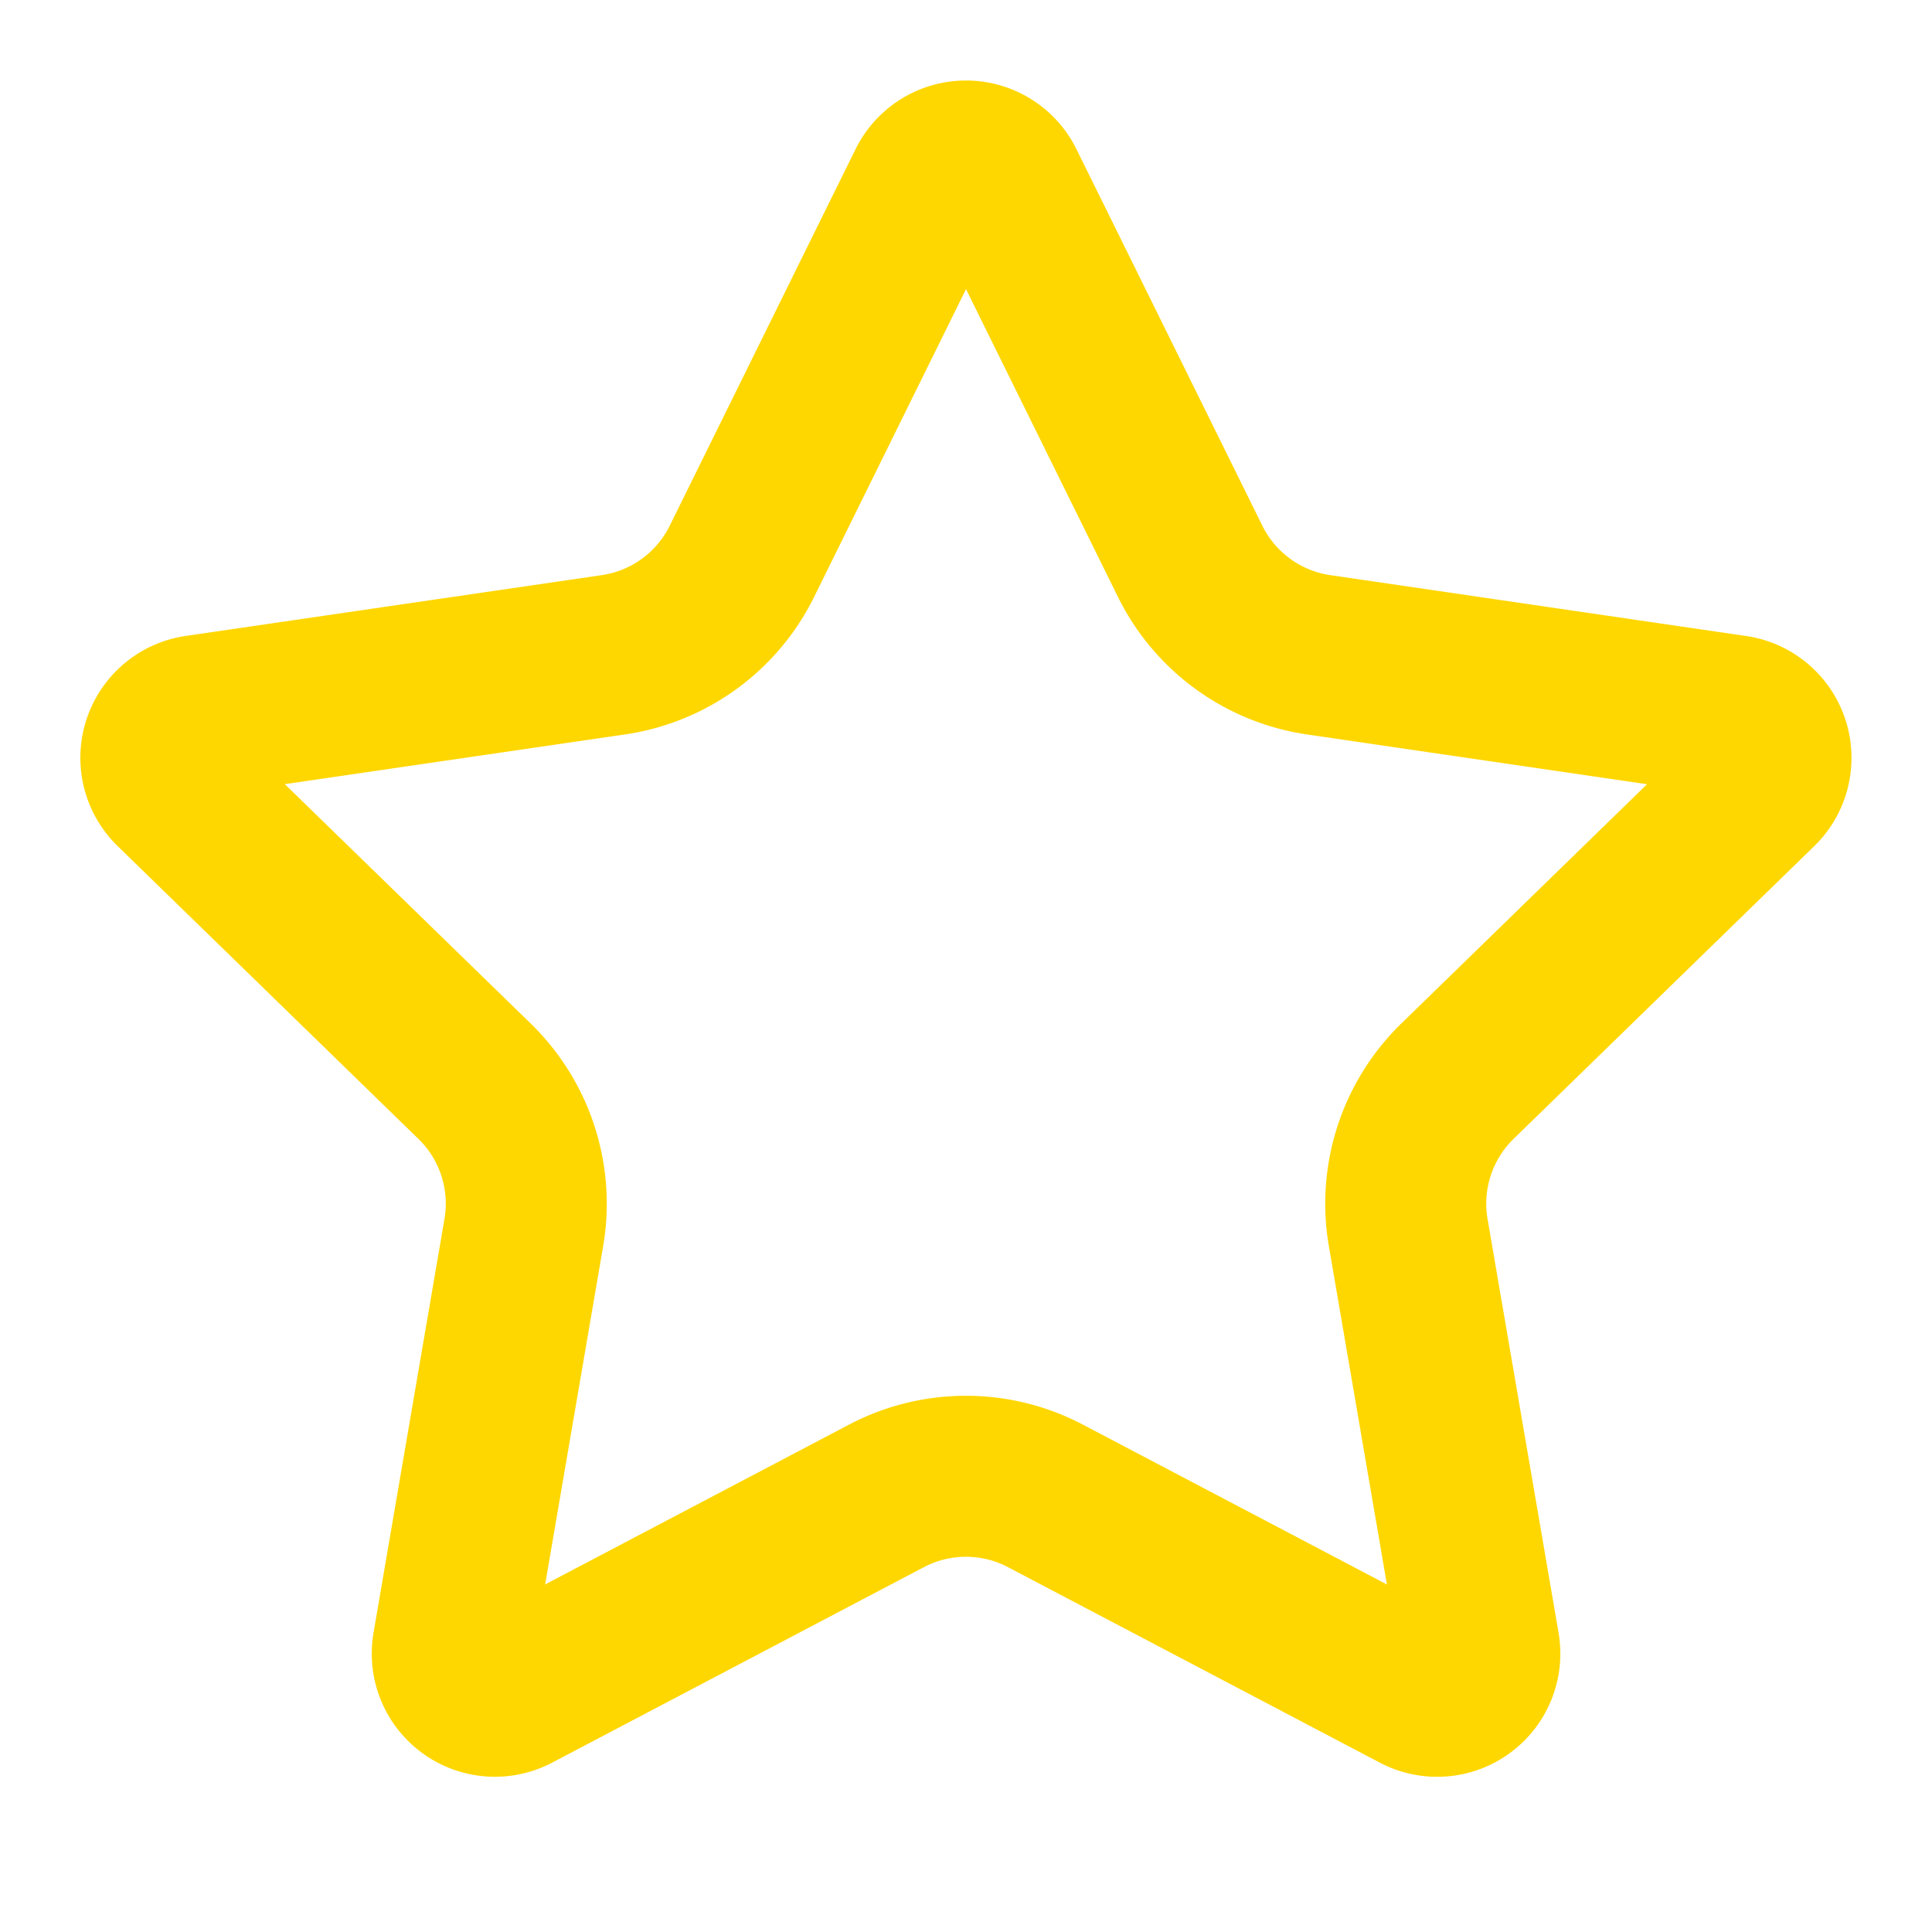
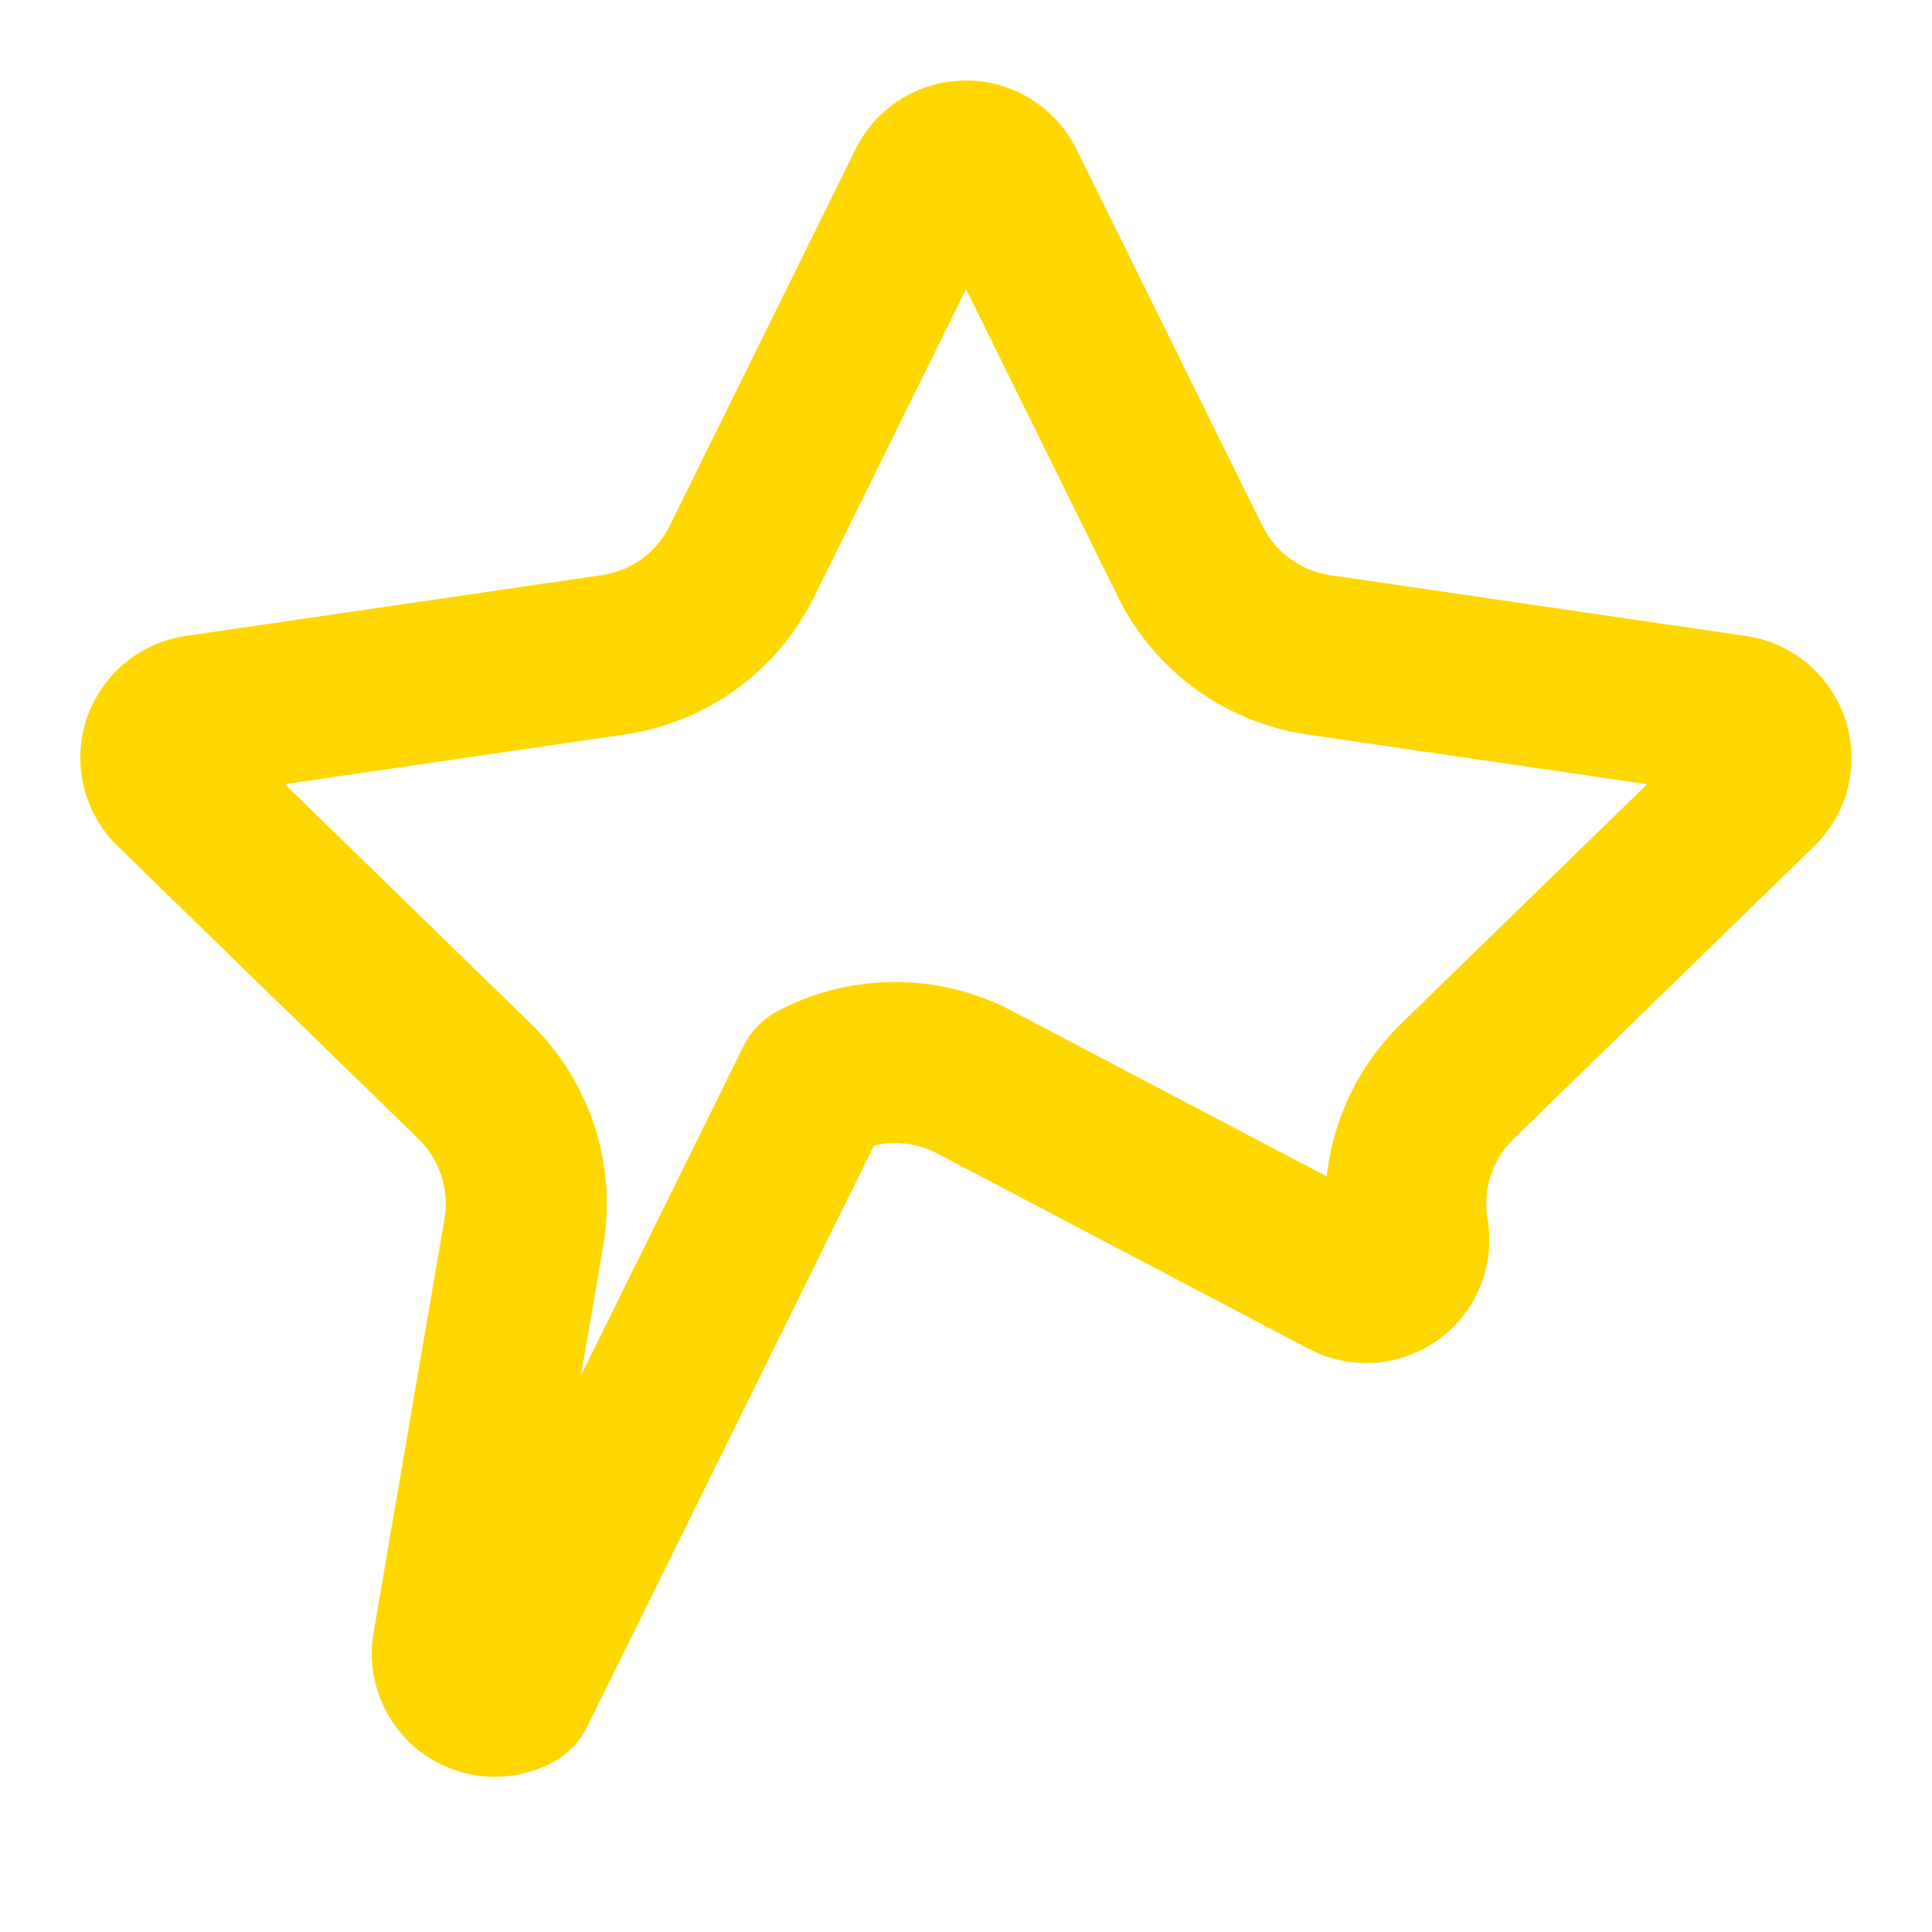
<svg xmlns="http://www.w3.org/2000/svg" data-component-content="%7B%22className%22%3A%22w-8%20h-8%20text-gold%20mb-3%22%7D" data-component-name="Star" data-component-file="WhyChooseUs.tsx" data-component-line="8" data-component-path="src/components/WhyChooseUs.tsx" data-lov-name="Star" data-lov-id="src/components/WhyChooseUs.tsx:8:8" class="lucide lucide-star w-8 h-8 text-gold mb-3" stroke-linejoin="round" stroke-linecap="round" stroke-width="2" stroke="#ffd700" fill="none" viewBox="0 0 24 24" height="24" width="24">
-   <path d="M11.525 2.295a.53.53 0 0 1 .95 0l2.31 4.679a2.123 2.123 0 0 0 1.595 1.16l5.166.756a.53.53 0 0 1 .294.904l-3.736 3.638a2.123 2.123 0 0 0-.611 1.878l.882 5.14a.53.53 0 0 1-.771.56l-4.618-2.428a2.122 2.122 0 0 0-1.973 0L6.396 21.01a.53.53 0 0 1-.77-.56l.881-5.139a2.122 2.122 0 0 0-.611-1.879L2.16 9.795a.53.53 0 0 1 .294-.906l5.165-.755a2.122 2.122 0 0 0 1.597-1.16z" />
+   <path d="M11.525 2.295a.53.53 0 0 1 .95 0l2.31 4.679a2.123 2.123 0 0 0 1.595 1.16l5.166.756a.53.53 0 0 1 .294.904l-3.736 3.638a2.123 2.123 0 0 0-.611 1.878a.53.53 0 0 1-.771.56l-4.618-2.428a2.122 2.122 0 0 0-1.973 0L6.396 21.01a.53.53 0 0 1-.77-.56l.881-5.139a2.122 2.122 0 0 0-.611-1.879L2.16 9.795a.53.53 0 0 1 .294-.906l5.165-.755a2.122 2.122 0 0 0 1.597-1.16z" />
</svg>